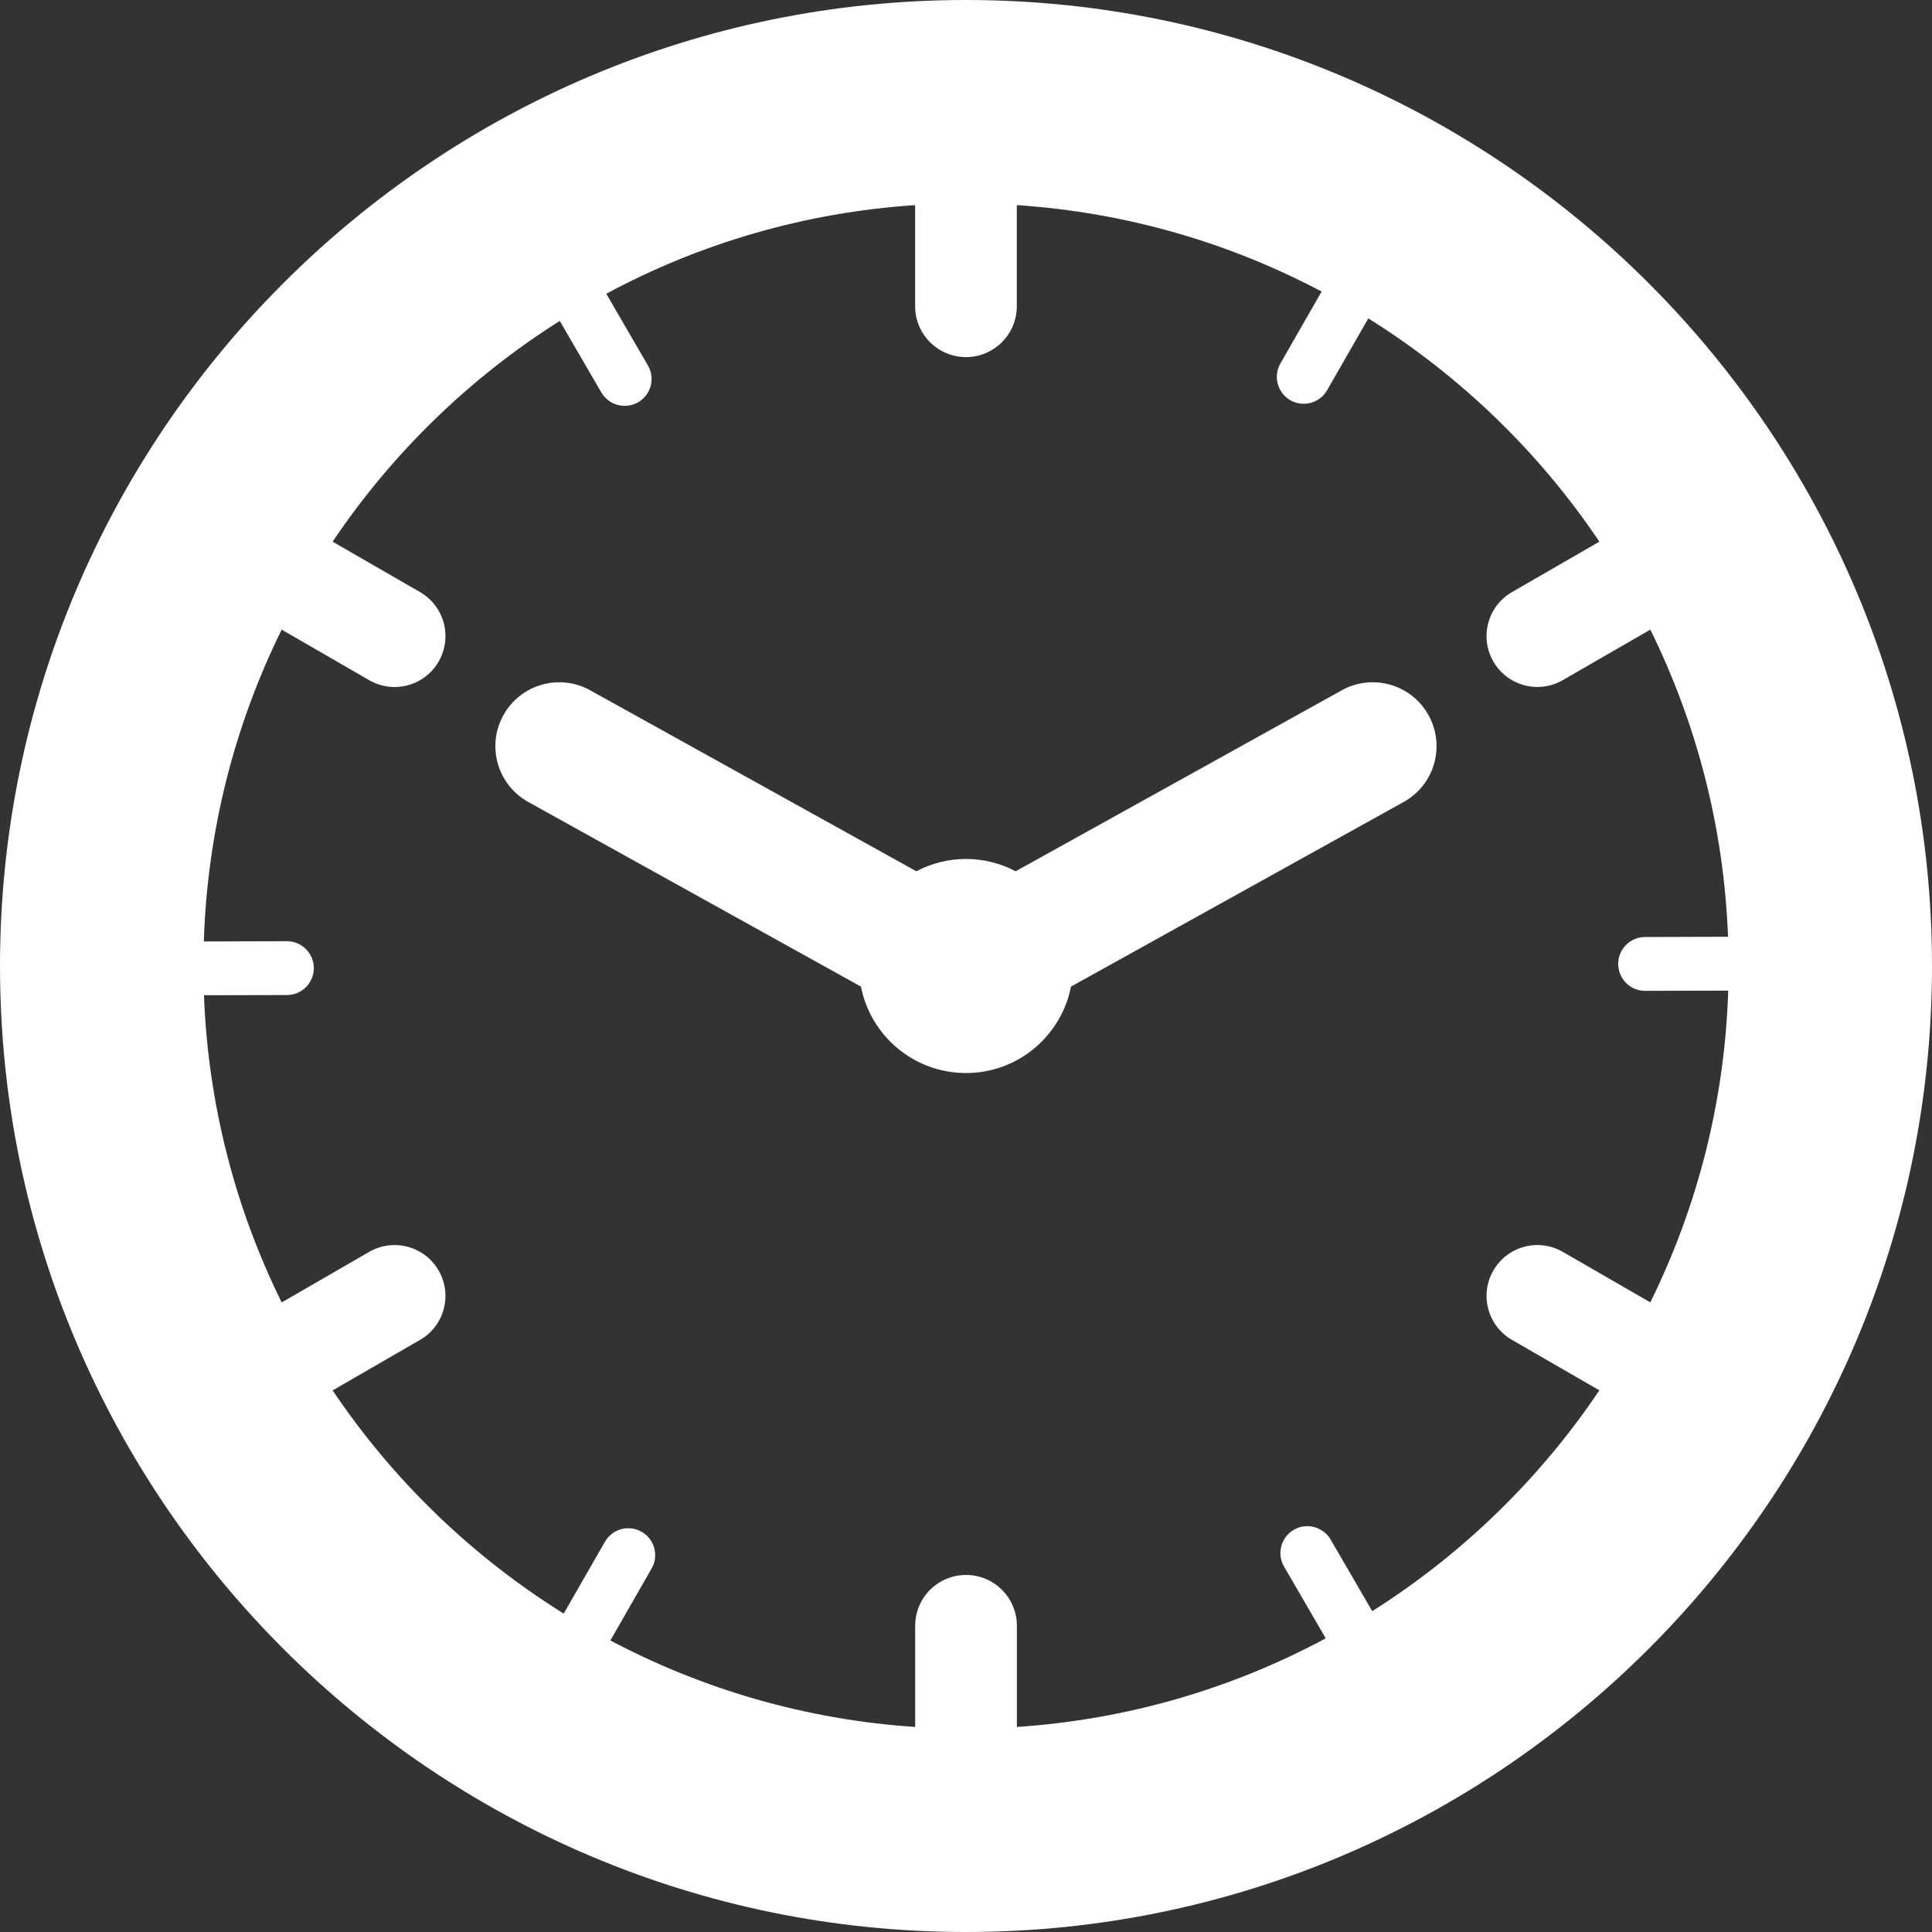
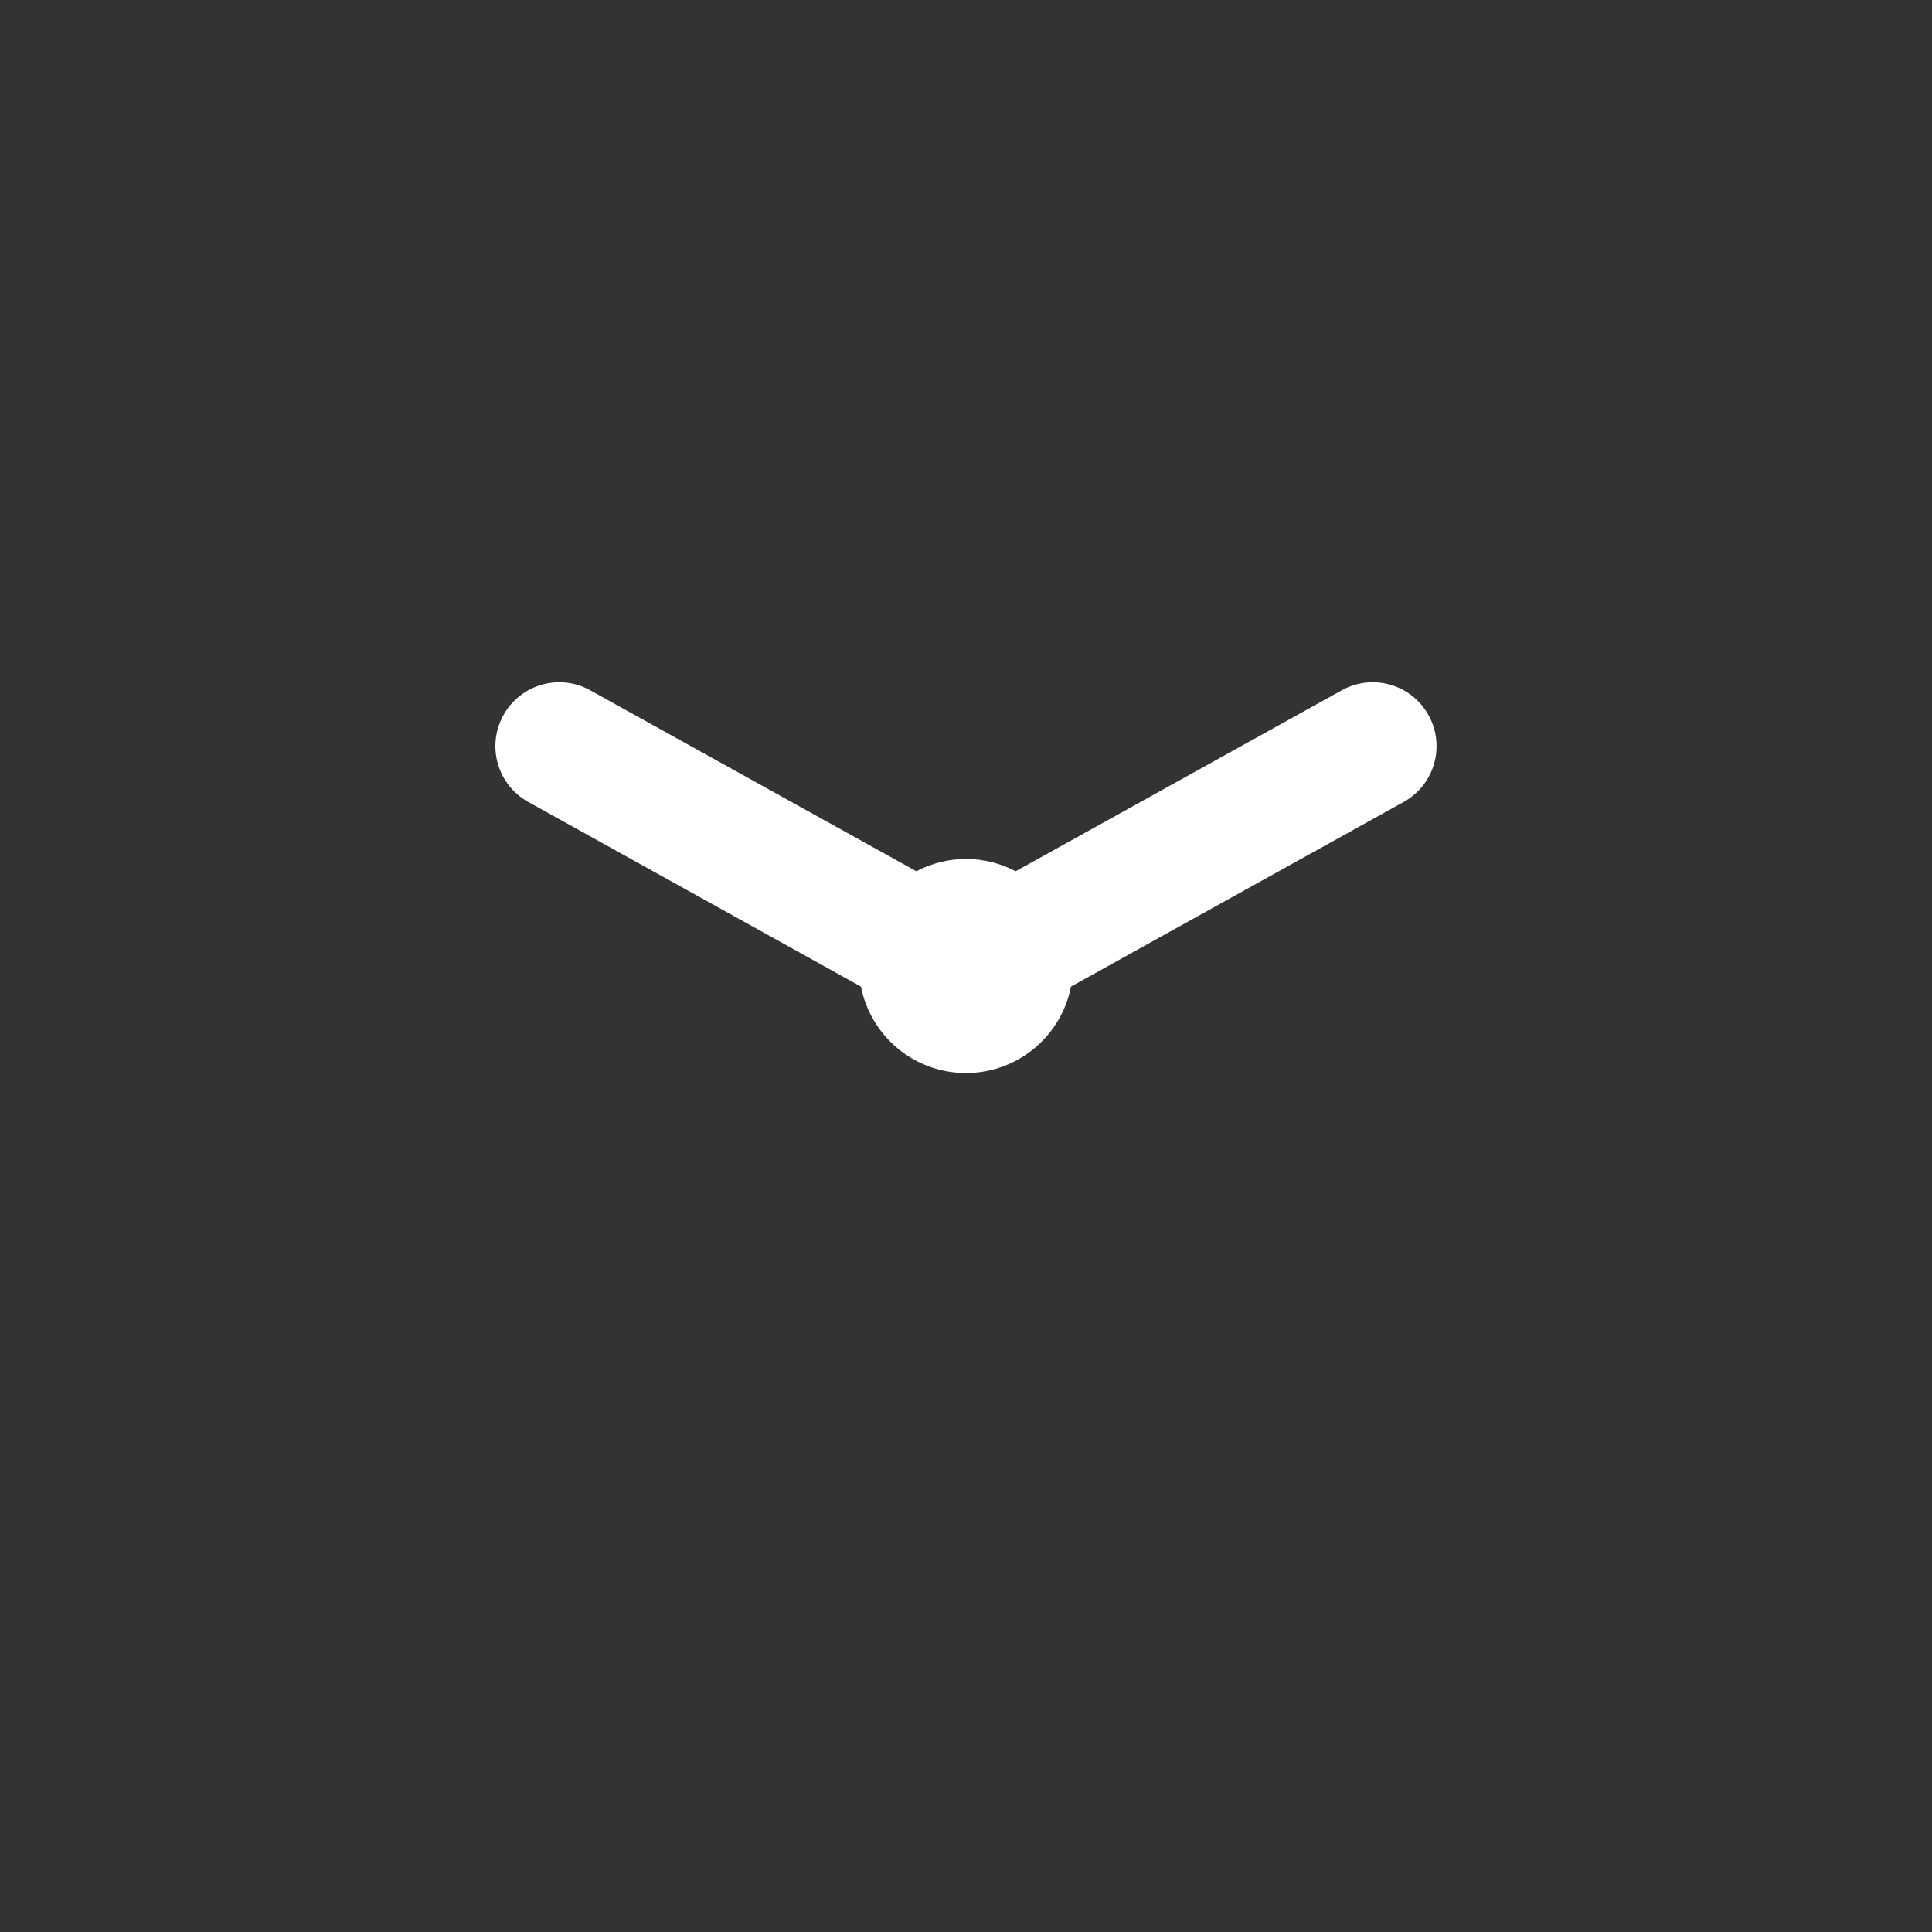
<svg xmlns="http://www.w3.org/2000/svg" width="30px" height="30px" viewBox="0 0 30 30" version="1.1">
  <rect x="0" y="0" width="30" height="30" fill="#333333" stroke="none" />
  <title>967FA8BD-1C57-4E8D-B1DC-C375A7A7FE58</title>
  <desc>Created with sketchtool.</desc>
  <g id="Main-Artwork" stroke="none" stroke-width="1" fill="none" fill-rule="evenodd">
    <g id="Webfit---Landing-Page-(Fitters)---Desktop" transform="translate(-1235, -1498)" fill="#FFFFFF">
      <g id="Icon-/-Garage-Fitter-/-White-Copy-2" transform="translate(1235, 1498)">
-         <path d="M21.308,25.018 L20.662,23.906 C20.587,23.778 20.448,23.698 20.299,23.698 C20.225,23.698 20.155,23.717 20.09,23.755 C19.994,23.811 19.925,23.901 19.896,24.009 C19.868,24.117 19.883,24.23 19.939,24.326 L20.586,25.44 C19.14,26.217 17.515,26.701 15.79,26.816 L15.79,25.245 C15.79,24.809 15.436,24.456 15,24.456 C14.564,24.456 14.211,24.809 14.211,25.245 L14.211,26.816 C12.511,26.703 10.908,26.23 9.478,25.473 L10.118,24.356 C10.174,24.259 10.188,24.147 10.159,24.039 C10.13,23.931 10.06,23.841 9.964,23.786 C9.899,23.749 9.829,23.73 9.756,23.73 C9.607,23.73 9.467,23.811 9.393,23.941 L8.753,25.056 C7.327,24.167 6.102,22.983 5.165,21.59 L6.522,20.806 C6.9,20.589 7.029,20.106 6.811,19.728 C6.593,19.351 6.11,19.221 5.733,19.439 L4.374,20.224 C3.659,18.775 3.232,17.161 3.167,15.454 L4.457,15.451 C4.568,15.45 4.673,15.406 4.752,15.327 C4.83,15.248 4.873,15.143 4.873,15.031 C4.872,14.802 4.685,14.615 4.455,14.615 L3.165,14.619 C3.22,12.886 3.649,11.246 4.374,9.777 L5.733,10.562 C5.857,10.633 5.993,10.668 6.127,10.668 C6.4,10.668 6.665,10.526 6.811,10.273 C7.029,9.895 6.9,9.412 6.522,9.194 L5.165,8.411 C6.088,7.037 7.292,5.868 8.692,4.983 L9.338,6.095 C9.376,6.159 9.427,6.21 9.491,6.247 C9.619,6.32 9.781,6.321 9.91,6.246 C10.006,6.19 10.075,6.099 10.104,5.991 C10.132,5.884 10.117,5.771 10.061,5.675 L9.414,4.561 C10.86,3.784 12.485,3.299 14.21,3.185 L14.21,4.755 C14.21,5.191 14.564,5.545 15,5.545 C15.436,5.545 15.789,5.191 15.789,4.755 L15.789,3.185 C17.489,3.298 19.092,3.77 20.522,4.527 L19.882,5.644 C19.767,5.844 19.837,6.1 20.036,6.215 C20.101,6.252 20.17,6.27 20.244,6.27 C20.393,6.27 20.533,6.19 20.607,6.06 L21.247,4.944 C22.673,5.834 23.898,7.017 24.835,8.411 L23.478,9.194 C23.1,9.412 22.971,9.895 23.189,10.273 C23.335,10.526 23.6,10.667 23.873,10.667 C24.007,10.667 24.143,10.633 24.267,10.561 L25.626,9.777 C26.341,11.225 26.768,12.84 26.833,14.546 L25.543,14.55 C25.432,14.55 25.327,14.594 25.249,14.673 C25.17,14.752 25.127,14.857 25.127,14.969 C25.128,15.118 25.208,15.257 25.338,15.331 C25.4,15.367 25.472,15.386 25.545,15.386 L25.546,15.386 L26.836,15.382 C26.78,17.115 26.351,18.754 25.626,20.223 L24.267,19.439 C23.89,19.221 23.407,19.35 23.189,19.728 C22.971,20.105 23.1,20.588 23.478,20.806 L24.835,21.589 C23.911,22.963 22.708,24.133 21.308,25.018 M15,-1.57894742e-05 C6.729,-1.57894742e-05 3.15789484e-05,6.729 3.15789484e-05,15 C3.15789484e-05,23.271 6.729,30 15,30 C23.271,30 30,23.271 30,15 C30,6.729 23.271,-1.57894742e-05 15,-1.57894742e-05" id="Fill-1" />
        <path d="M20.835,10.719 L15.771,13.529 C15.54,13.408 15.278,13.338 15,13.338 C14.721,13.338 14.459,13.408 14.229,13.529 L9.165,10.719 C8.686,10.453 8.083,10.626 7.817,11.105 C7.551,11.584 7.724,12.188 8.203,12.453 L13.369,15.32 C13.519,16.085 14.191,16.662 15,16.662 C15.808,16.662 16.481,16.084 16.63,15.32 L21.796,12.453 C22.275,12.188 22.448,11.584 22.182,11.105 C21.917,10.626 21.314,10.453 20.835,10.719" id="Fill-4" />
      </g>
    </g>
  </g>
</svg>